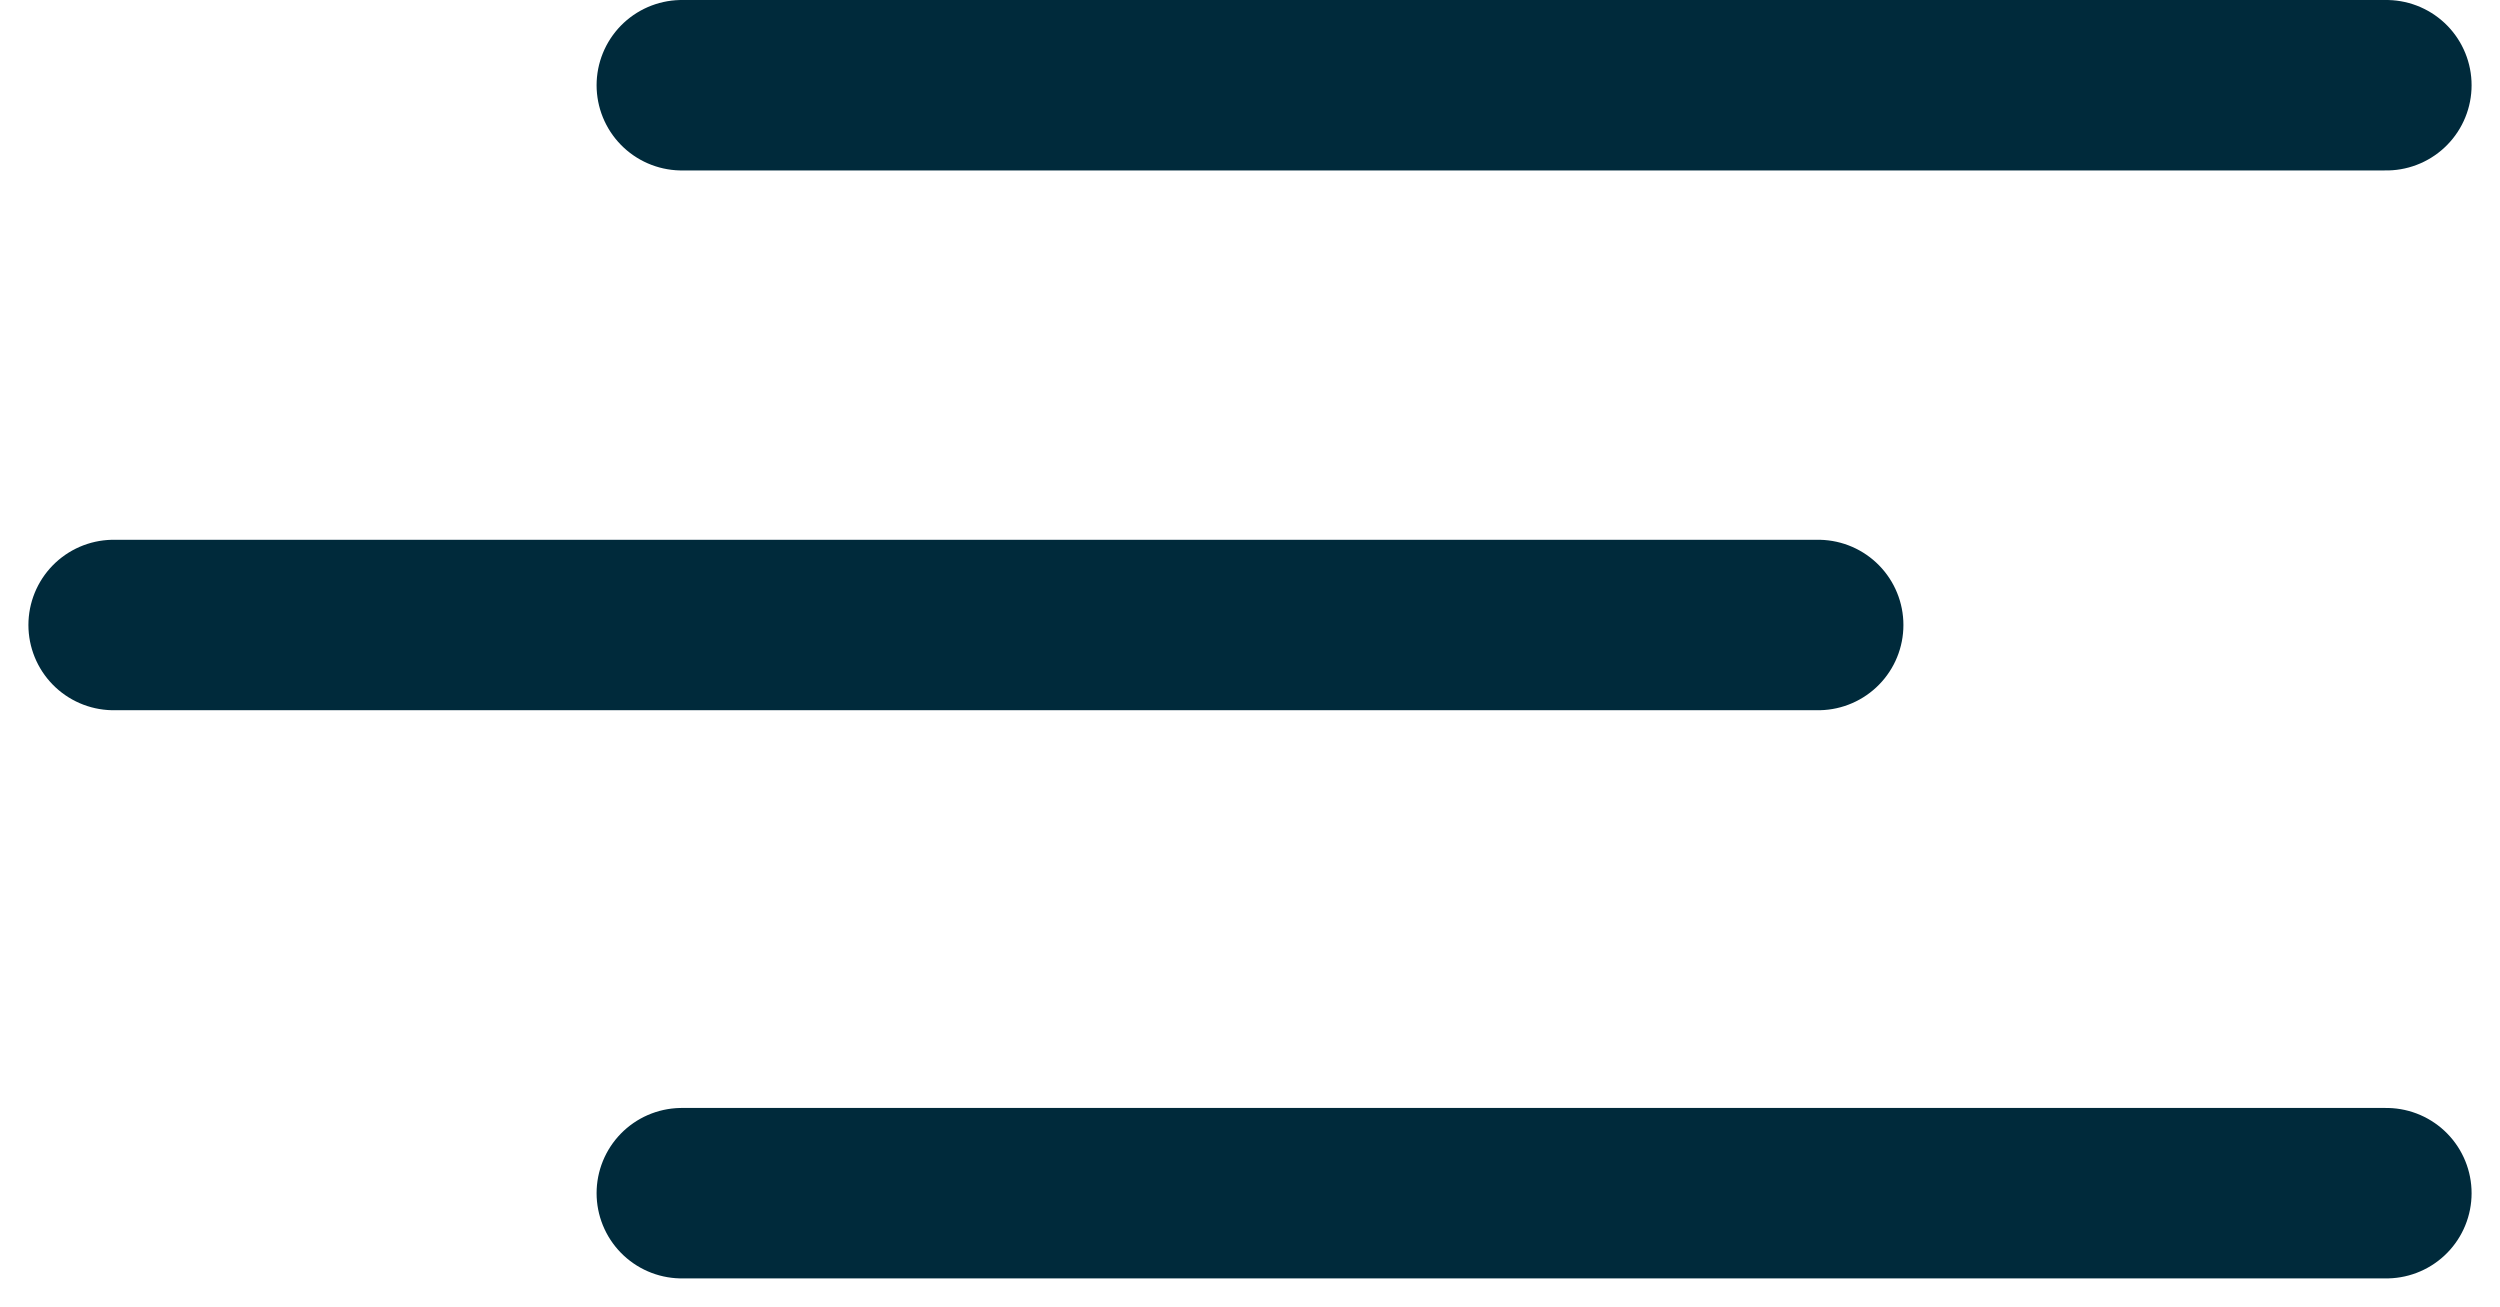
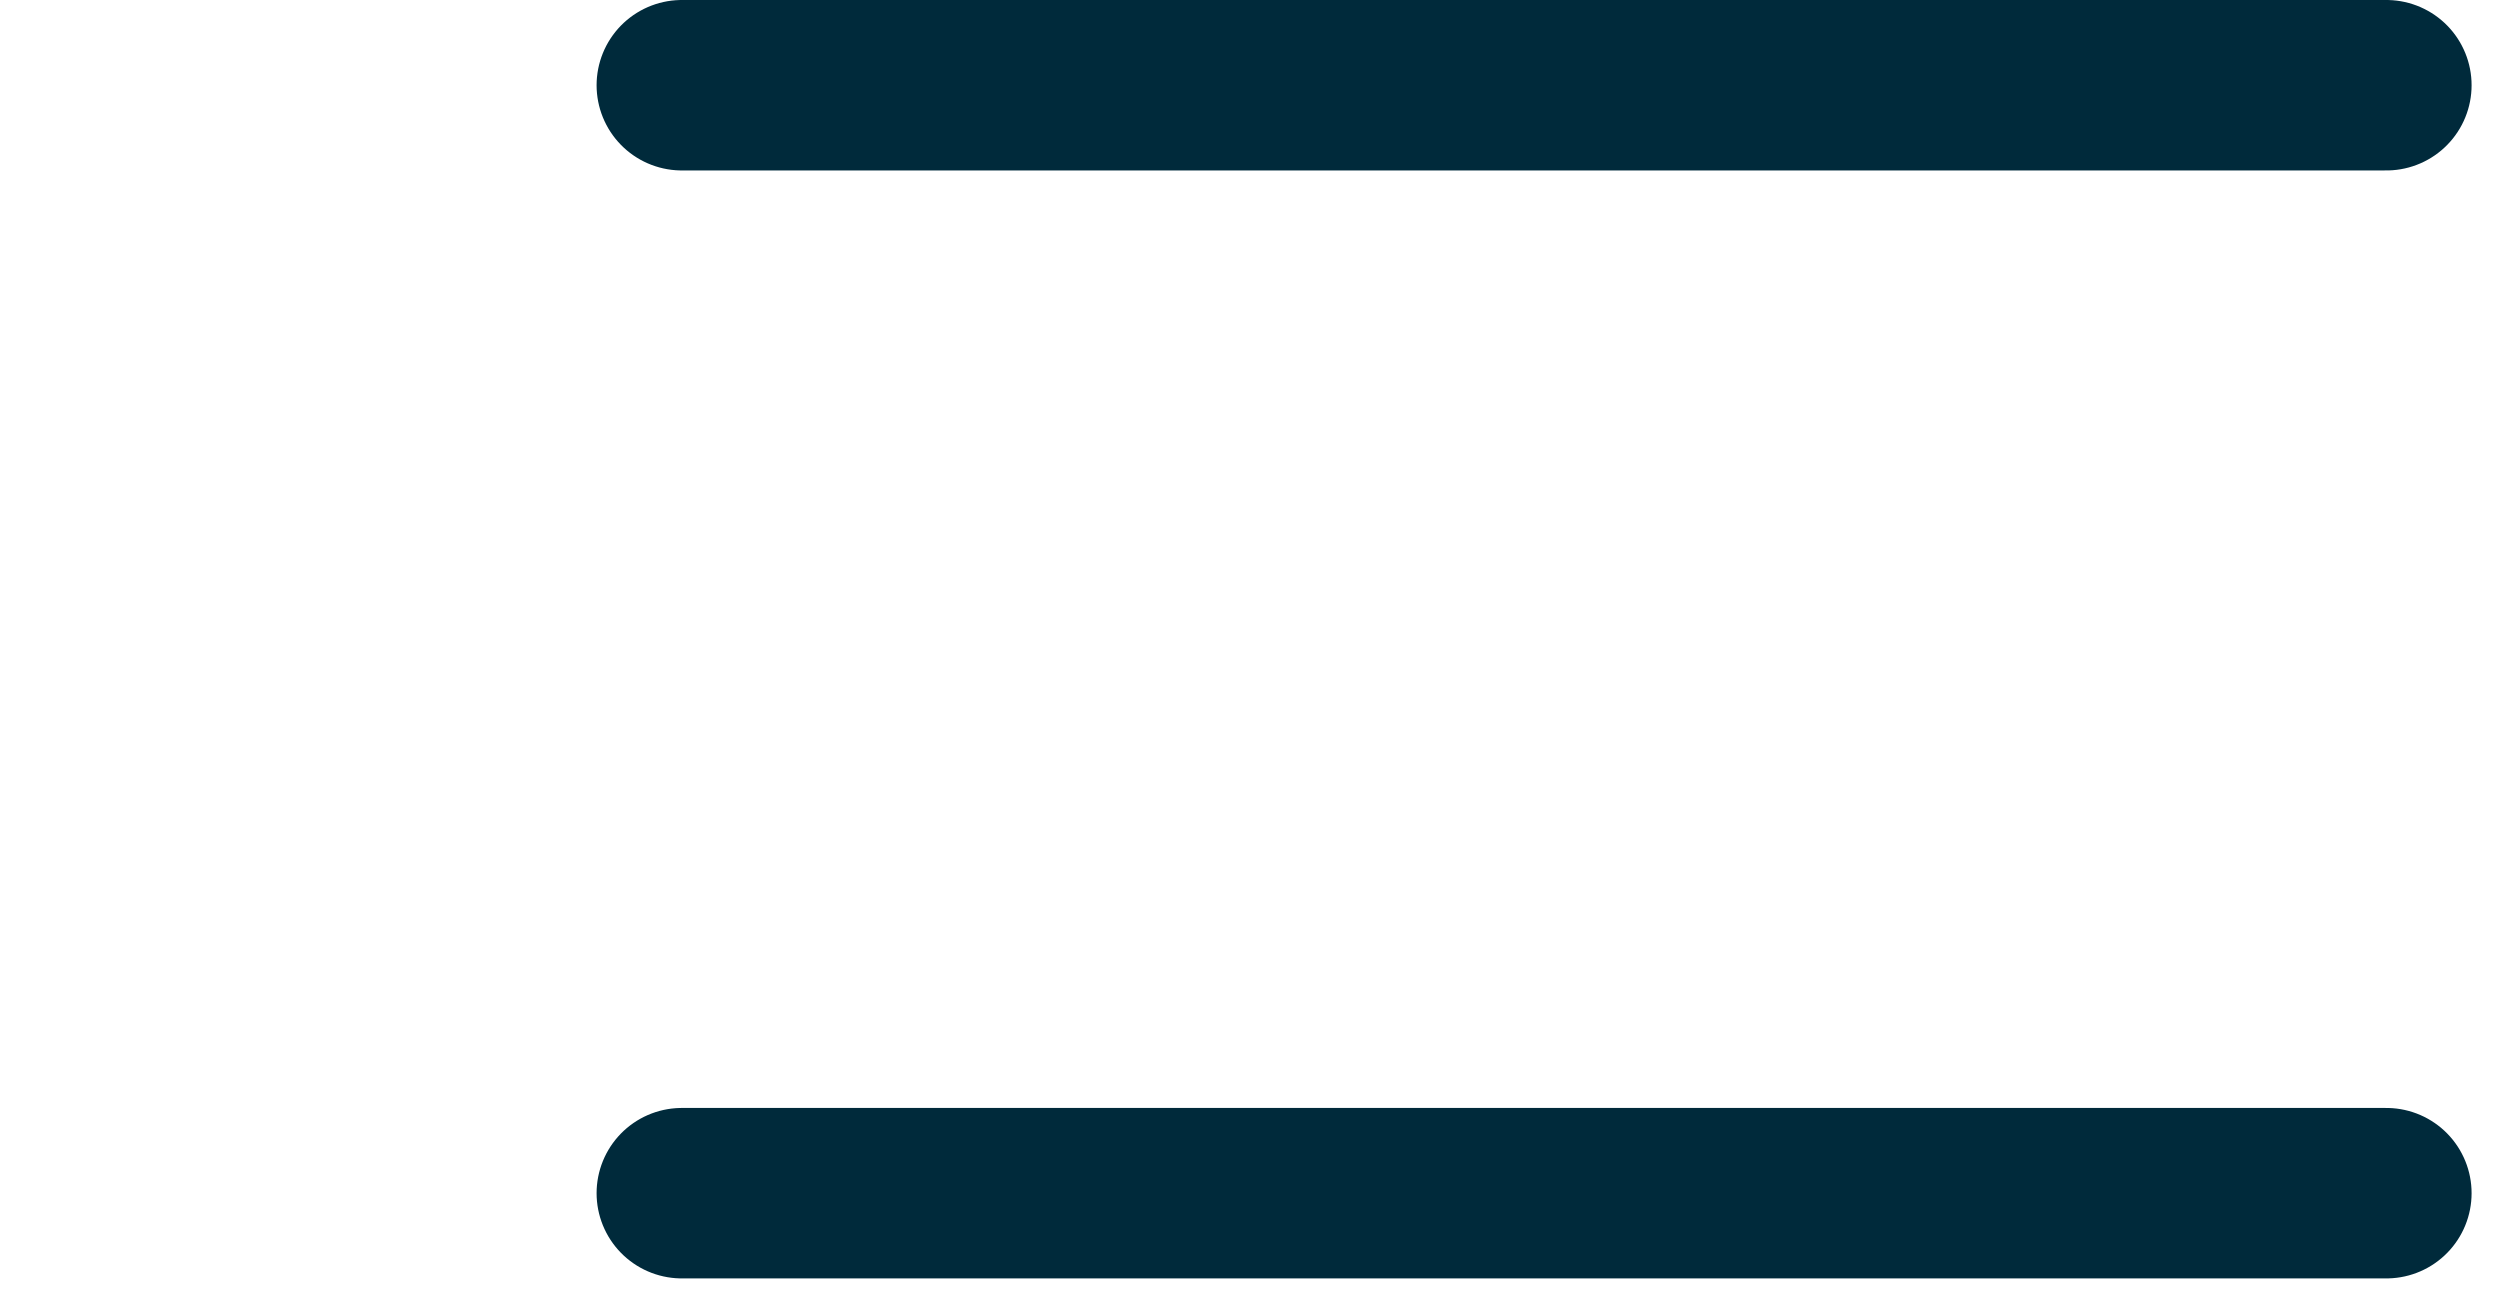
<svg xmlns="http://www.w3.org/2000/svg" width="44" height="23" viewBox="0 0 44 23">
  <g fill="none" fill-rule="evenodd" stroke-linecap="round">
    <g stroke="#002A3B" stroke-width="3">
      <g>
        <g>
-           <path d="M10 .5L40 .5M0 10L30 10M10 20L40 20" transform="translate(-1313 -59) translate(1290 20) translate(25 40)" />
+           <path d="M10 .5L40 .5M0 10M10 20L40 20" transform="translate(-1313 -59) translate(1290 20) translate(25 40)" />
        </g>
      </g>
    </g>
  </g>
</svg>